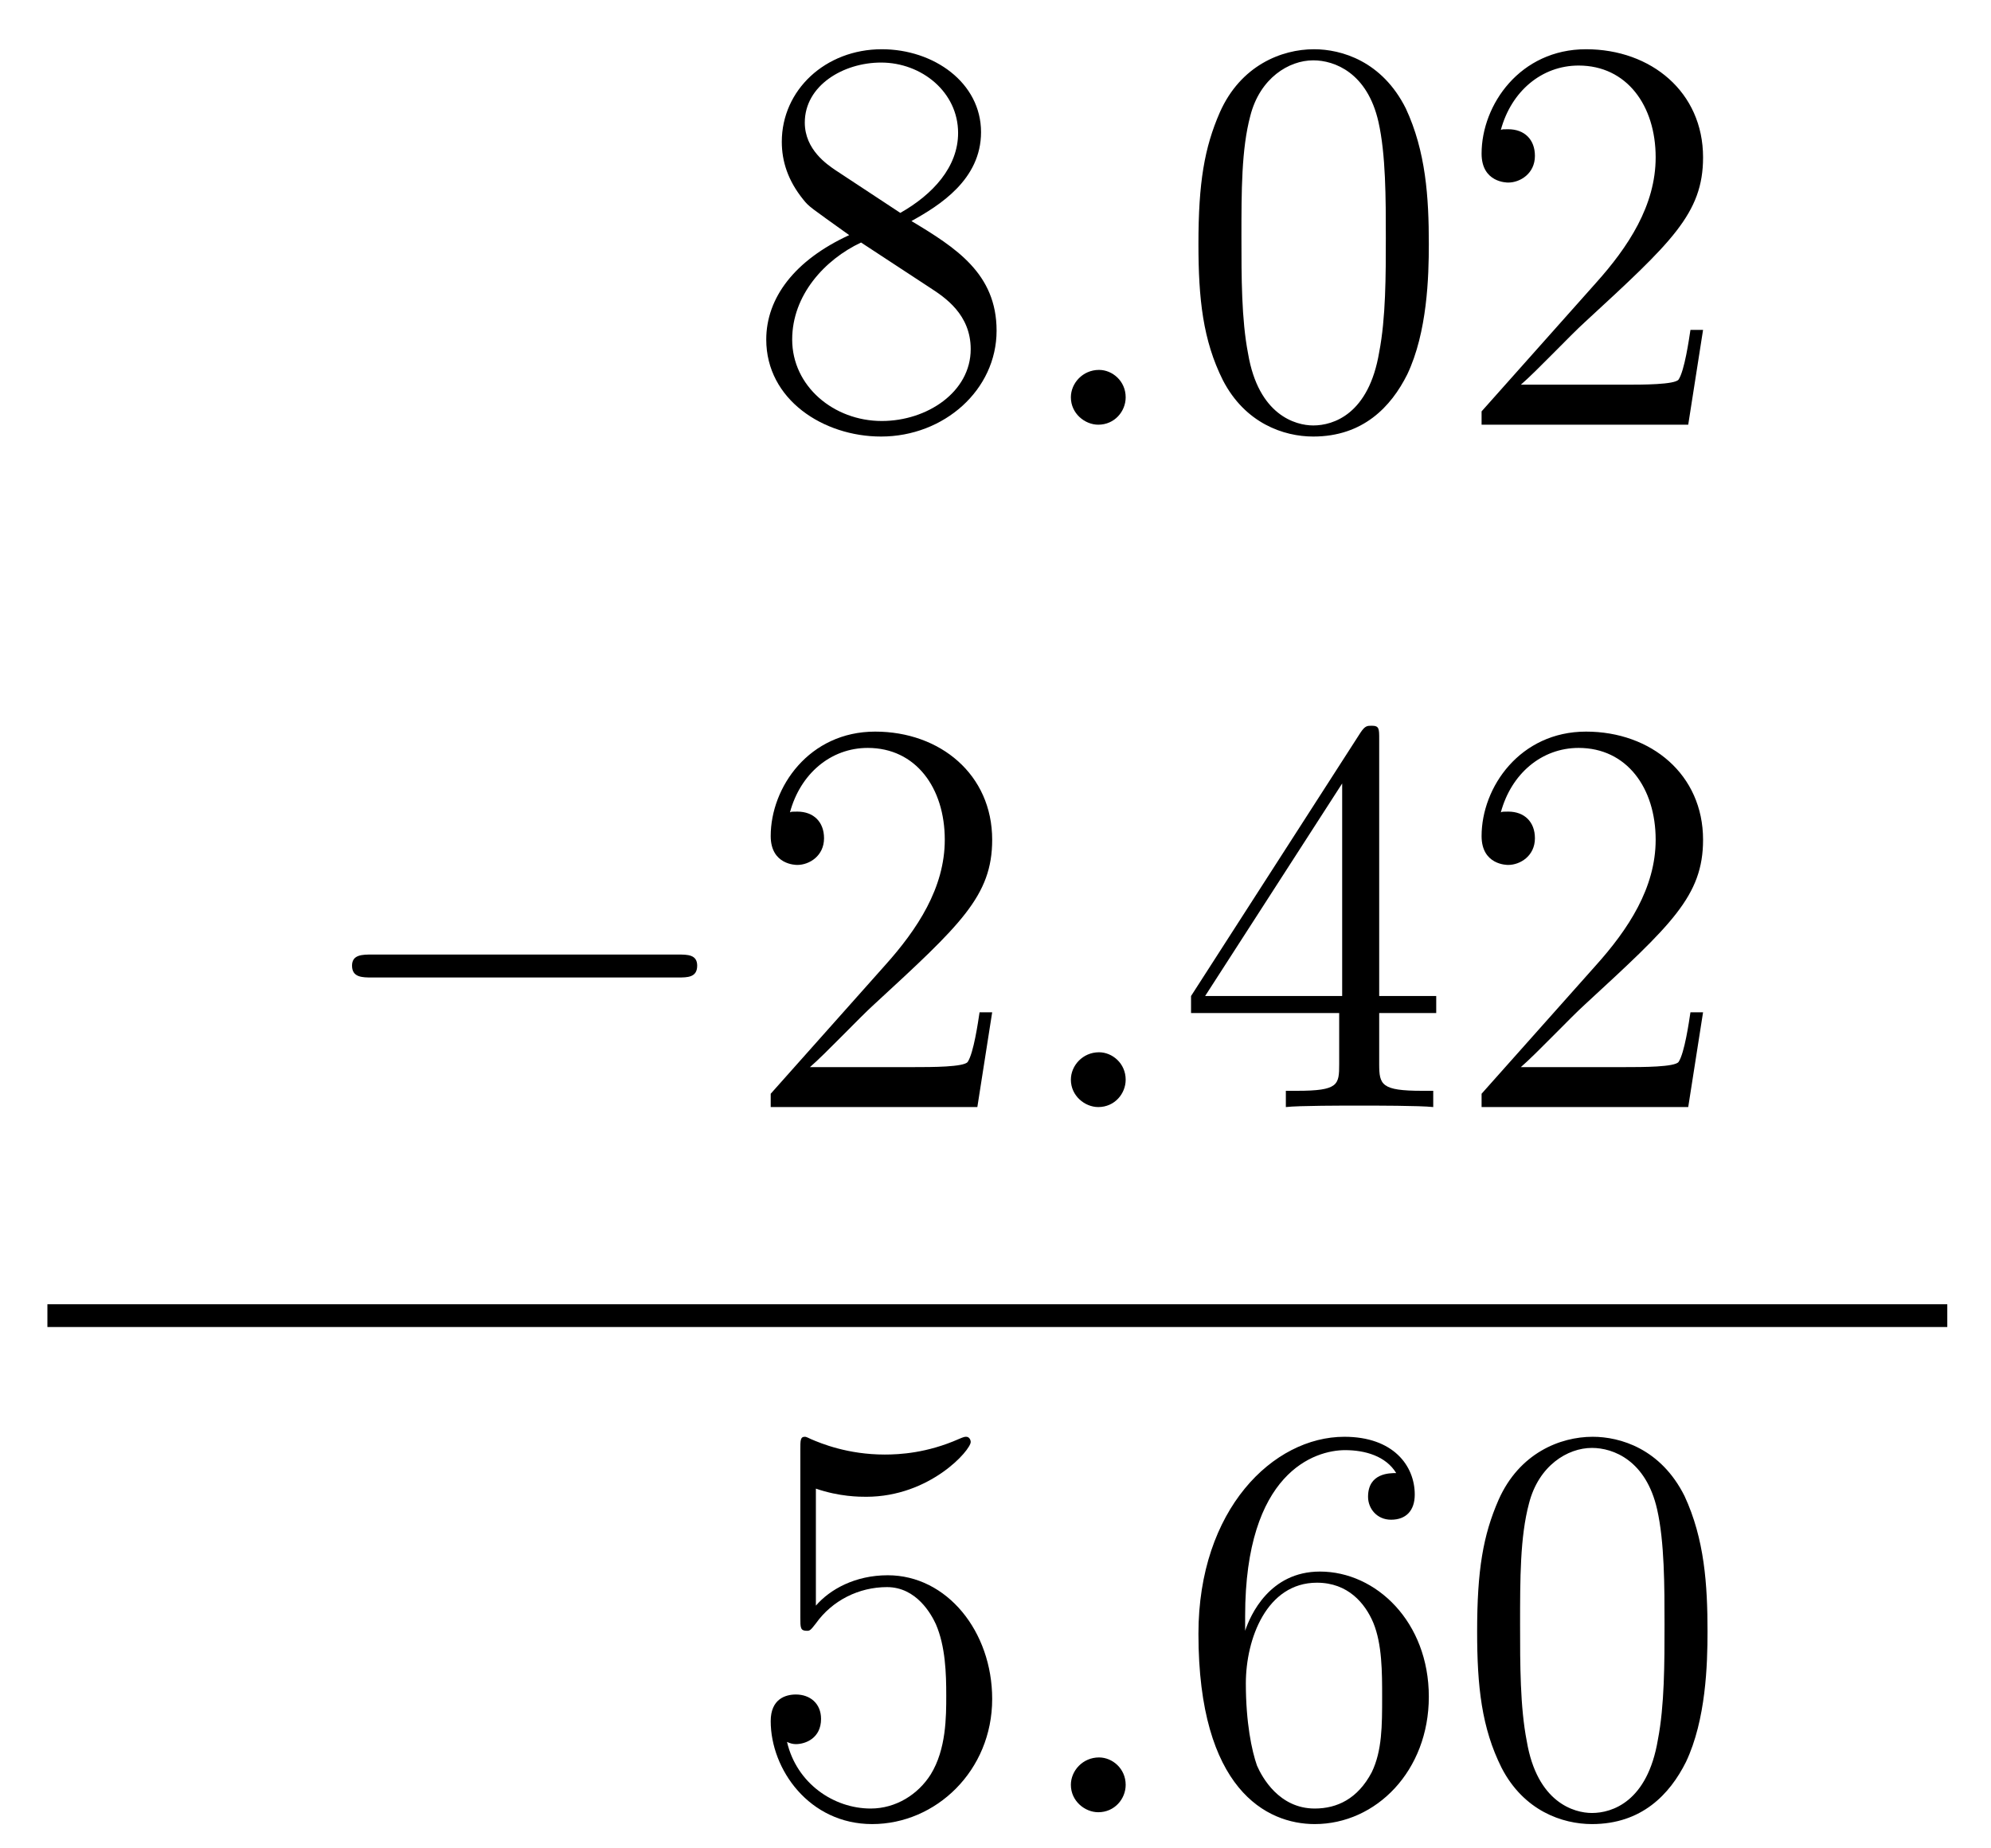
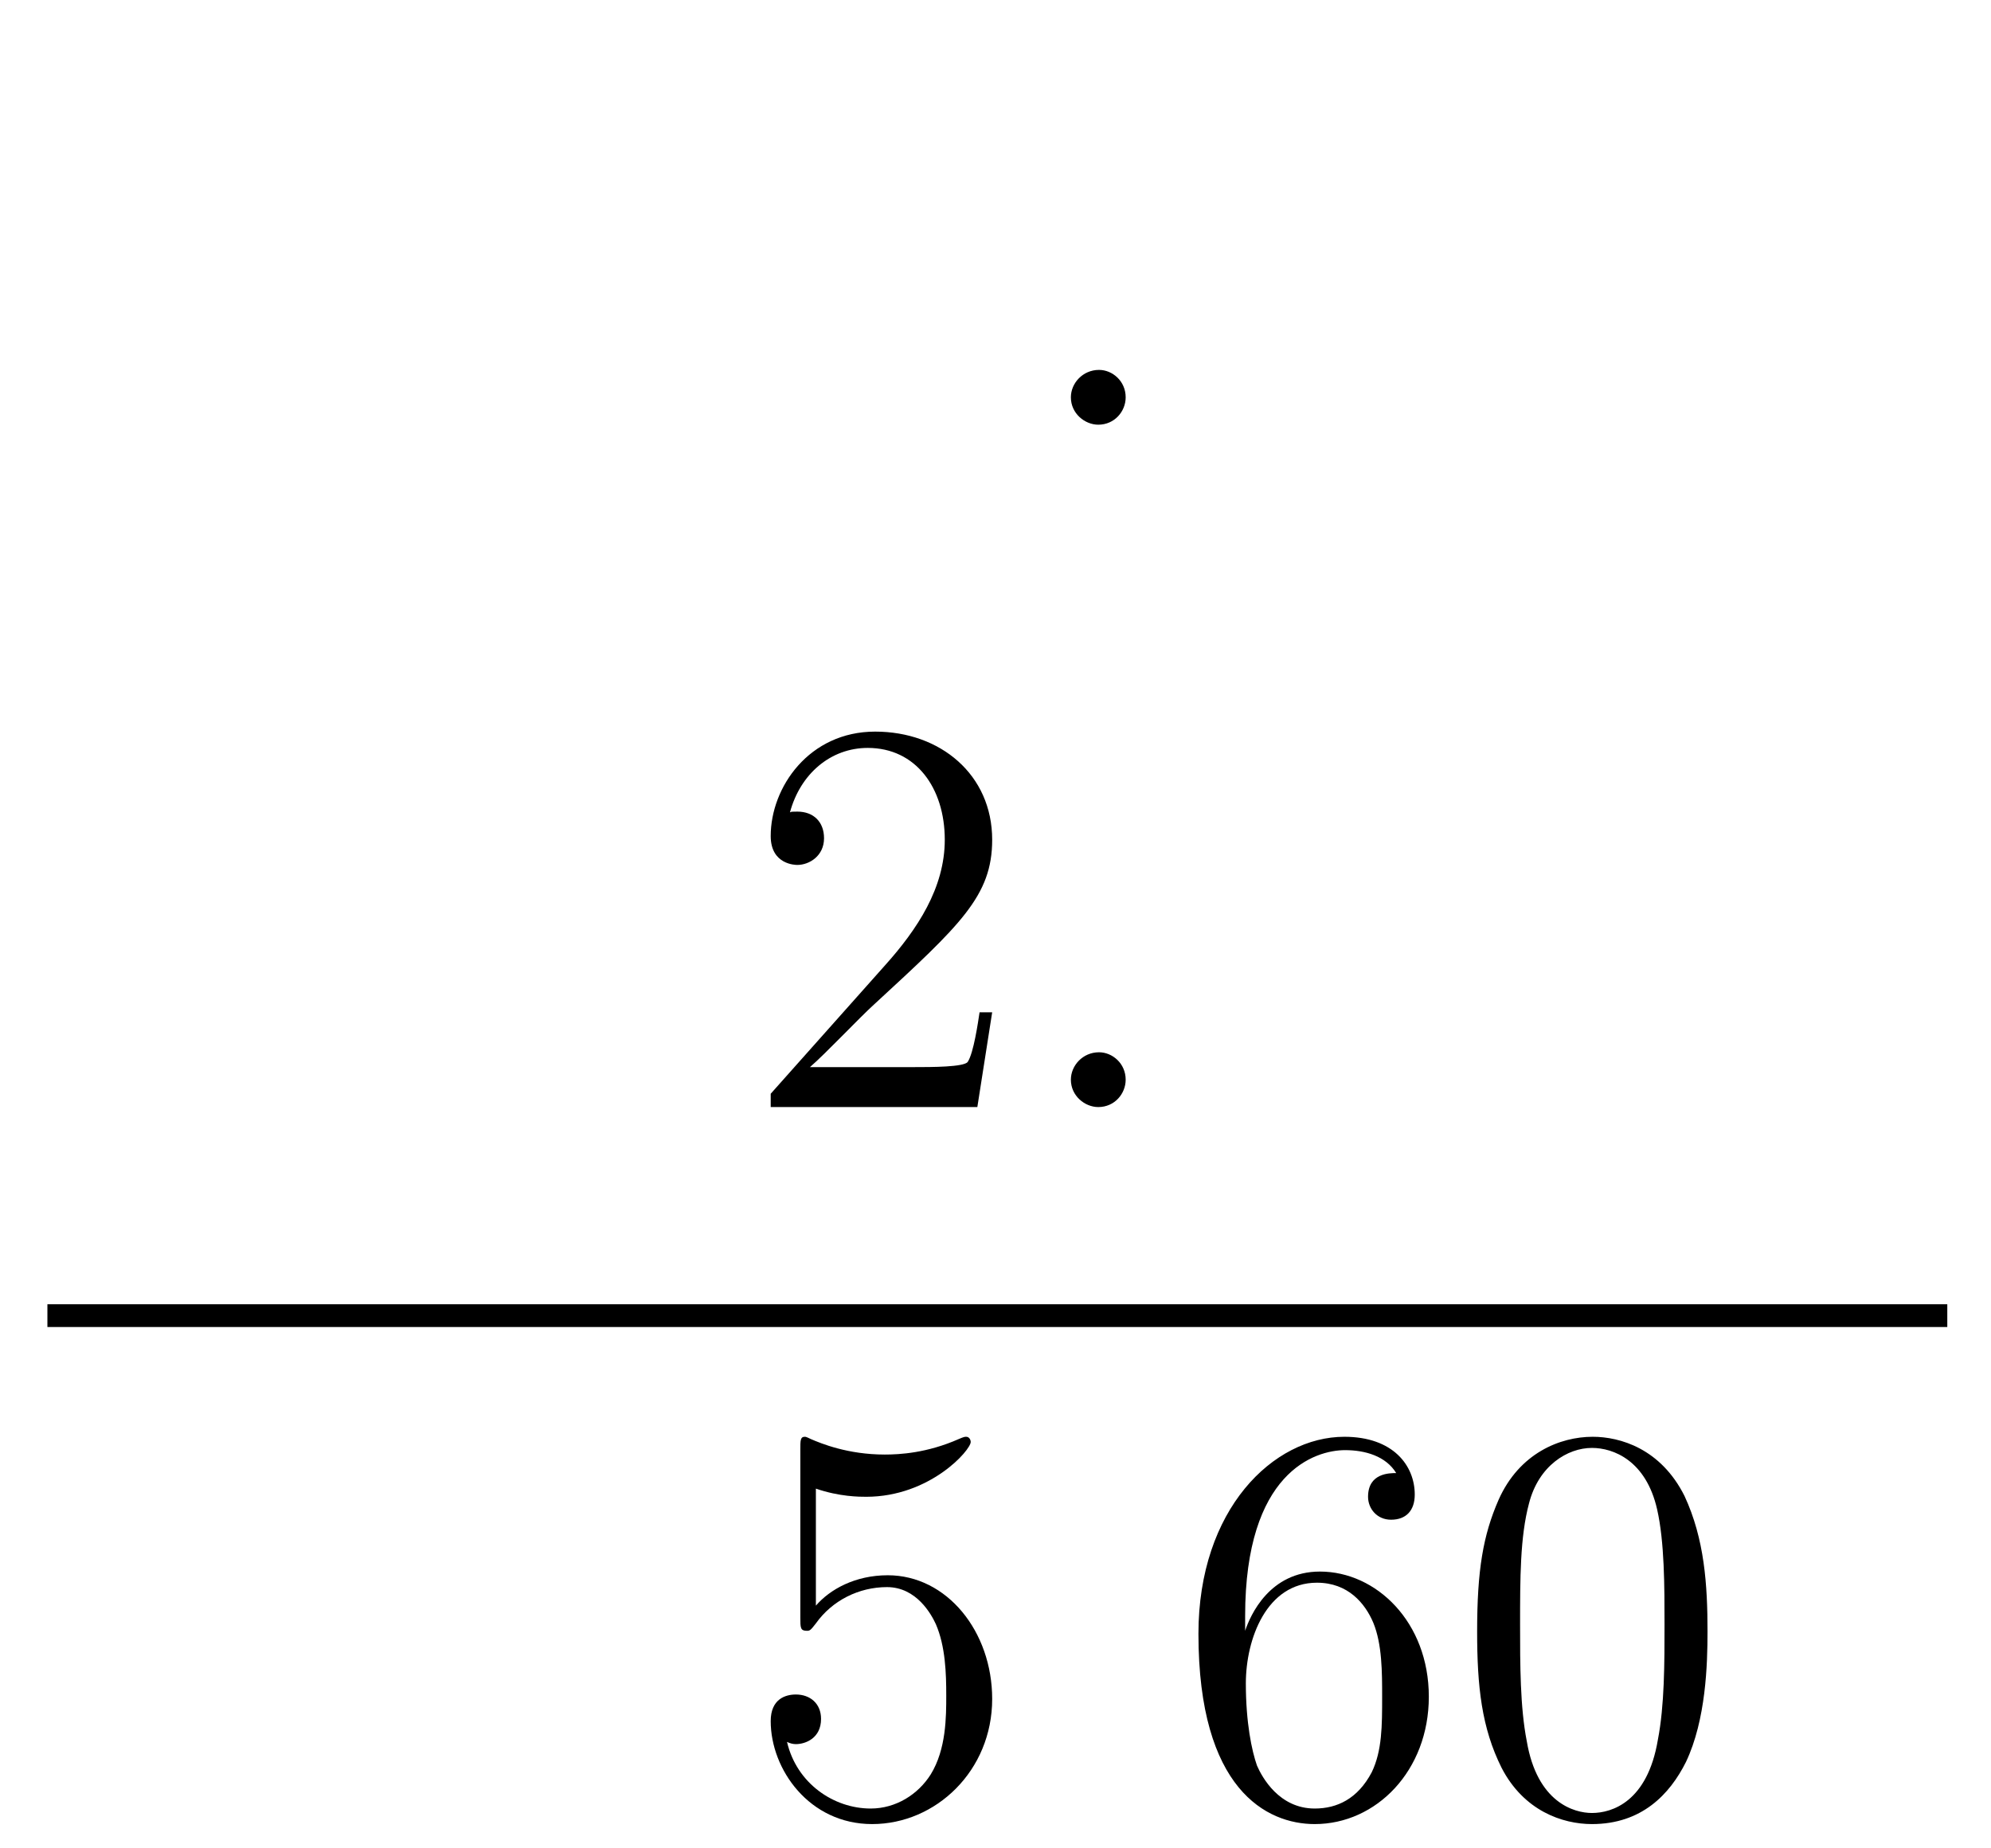
<svg xmlns="http://www.w3.org/2000/svg" height="39pt" version="1.1" viewBox="0 -39 42 39" width="42pt">
  <g id="page1">
    <g transform="matrix(1 0 0 1 -127 626)">
-       <path d="M146.227 -660.336C146.82 -660.664 147.695 -661.211 147.695 -662.211C147.695 -663.258 146.695 -663.961 145.602 -663.961C144.414 -663.961 143.492 -663.102 143.492 -662.008C143.492 -661.602 143.617 -661.195 143.945 -660.789C144.07 -660.633 144.086 -660.633 144.914 -660.039C143.758 -659.508 143.164 -658.711 143.164 -657.836C143.164 -656.57 144.367 -655.789 145.586 -655.789C146.914 -655.789 148.023 -656.773 148.023 -658.023C148.023 -659.227 147.164 -659.773 146.227 -660.336ZM144.617 -661.414C144.461 -661.523 143.977 -661.836 143.977 -662.414C143.977 -663.195 144.789 -663.68 145.586 -663.68C146.445 -663.68 147.211 -663.055 147.211 -662.195C147.211 -661.477 146.68 -660.898 145.992 -660.508L144.617 -661.414ZM145.164 -659.883L146.617 -658.93C146.93 -658.727 147.477 -658.367 147.477 -657.633C147.477 -656.727 146.555 -656.117 145.602 -656.117C144.586 -656.117 143.711 -656.852 143.711 -657.836C143.711 -658.773 144.398 -659.523 145.164 -659.883ZM148.559 -656.039" fill-rule="evenodd" />
      <path d="M150.746 -656.617C150.746 -656.961 150.465 -657.195 150.184 -657.195C149.84 -657.195 149.59 -656.914 149.59 -656.617C149.59 -656.273 149.887 -656.039 150.168 -656.039C150.512 -656.039 150.746 -656.32 150.746 -656.617ZM151.797 -656.039" fill-rule="evenodd" />
-       <path d="M157.141 -659.852C157.141 -660.836 157.078 -661.805 156.656 -662.711C156.156 -663.711 155.297 -663.961 154.719 -663.961C154.031 -663.961 153.172 -663.617 152.734 -662.633C152.406 -661.883 152.281 -661.148 152.281 -659.852C152.281 -658.695 152.375 -657.82 152.797 -656.977C153.266 -656.07 154.078 -655.789 154.703 -655.789C155.75 -655.789 156.344 -656.414 156.687 -657.102C157.109 -657.992 157.141 -659.164 157.141 -659.852ZM154.703 -656.023C154.328 -656.023 153.547 -656.242 153.328 -657.539C153.188 -658.258 153.188 -659.164 153.188 -659.992C153.188 -660.977 153.188 -661.852 153.375 -662.555C153.578 -663.352 154.188 -663.727 154.703 -663.727C155.156 -663.727 155.844 -663.461 156.078 -662.43C156.234 -661.742 156.234 -660.805 156.234 -659.992C156.234 -659.195 156.234 -658.289 156.094 -657.57C155.875 -656.258 155.125 -656.023 154.703 -656.023ZM162.926 -658.039H162.66C162.629 -657.836 162.535 -657.18 162.41 -656.992C162.332 -656.883 161.645 -656.883 161.285 -656.883H159.082C159.41 -657.164 160.129 -657.93 160.441 -658.211C162.254 -659.883 162.926 -660.492 162.926 -661.68C162.926 -663.055 161.832 -663.961 160.457 -663.961C159.066 -663.961 158.254 -662.789 158.254 -661.758C158.254 -661.148 158.785 -661.148 158.816 -661.148C159.066 -661.148 159.379 -661.336 159.379 -661.711C159.379 -662.055 159.16 -662.273 158.816 -662.273C158.707 -662.273 158.691 -662.273 158.66 -662.258C158.879 -663.07 159.519 -663.617 160.301 -663.617C161.316 -663.617 161.926 -662.773 161.926 -661.68C161.926 -660.664 161.348 -659.789 160.66 -659.023L158.254 -656.32V-656.039H162.613L162.926 -658.039ZM163.555 -656.039" fill-rule="evenodd" />
-       <path d="M141.301 -644.375C141.504 -644.375 141.707 -644.375 141.707 -644.625C141.707 -644.859 141.504 -644.859 141.301 -644.859H134.848C134.645 -644.859 134.426 -644.859 134.426 -644.625C134.426 -644.375 134.645 -644.375 134.848 -644.375H141.301ZM142.68 -641.641" fill-rule="evenodd" />
      <path d="M147.93 -643.641H147.664C147.633 -643.437 147.539 -642.781 147.414 -642.594C147.336 -642.484 146.648 -642.484 146.289 -642.484H144.086C144.414 -642.766 145.133 -643.531 145.445 -643.812C147.258 -645.484 147.93 -646.094 147.93 -647.281C147.93 -648.656 146.836 -649.563 145.461 -649.563C144.07 -649.563 143.258 -648.391 143.258 -647.359C143.258 -646.75 143.789 -646.75 143.82 -646.75C144.07 -646.75 144.383 -646.938 144.383 -647.313C144.383 -647.656 144.164 -647.875 143.82 -647.875C143.711 -647.875 143.695 -647.875 143.664 -647.859C143.883 -648.672 144.523 -649.219 145.305 -649.219C146.32 -649.219 146.93 -648.375 146.93 -647.281C146.93 -646.266 146.352 -645.391 145.664 -644.625L143.258 -641.922V-641.641H147.617L147.93 -643.641ZM148.559 -641.641" fill-rule="evenodd" />
      <path d="M150.746 -642.219C150.746 -642.562 150.465 -642.797 150.184 -642.797C149.84 -642.797 149.59 -642.516 149.59 -642.219C149.59 -641.875 149.887 -641.641 150.168 -641.641C150.512 -641.641 150.746 -641.922 150.746 -642.219ZM151.797 -641.641" fill-rule="evenodd" />
-       <path d="M156.094 -649.406C156.094 -649.625 156.094 -649.687 155.937 -649.687C155.844 -649.687 155.797 -649.687 155.703 -649.547L152.125 -643.984V-643.625H155.25V-642.547C155.25 -642.109 155.234 -641.984 154.359 -641.984H154.125V-641.641C154.391 -641.672 155.344 -641.672 155.672 -641.672C156 -641.672 156.953 -641.672 157.234 -641.641V-641.984H157C156.141 -641.984 156.094 -642.109 156.094 -642.547V-643.625H157.297V-643.984H156.094V-649.406ZM155.313 -648.469V-643.984H152.422L155.313 -648.469ZM162.926 -643.641H162.66C162.629 -643.437 162.535 -642.781 162.41 -642.594C162.332 -642.484 161.645 -642.484 161.285 -642.484H159.082C159.41 -642.766 160.129 -643.531 160.441 -643.812C162.254 -645.484 162.926 -646.094 162.926 -647.281C162.926 -648.656 161.832 -649.563 160.457 -649.563C159.066 -649.563 158.254 -648.391 158.254 -647.359C158.254 -646.75 158.785 -646.75 158.816 -646.75C159.066 -646.75 159.379 -646.938 159.379 -647.313C159.379 -647.656 159.16 -647.875 158.816 -647.875C158.707 -647.875 158.691 -647.875 158.66 -647.859C158.879 -648.672 159.519 -649.219 160.301 -649.219C161.316 -649.219 161.926 -648.375 161.926 -647.281C161.926 -646.266 161.348 -645.391 160.66 -644.625L158.254 -641.922V-641.641H162.613L162.926 -643.641ZM163.555 -641.641" fill-rule="evenodd" />
      <path d="M128 -637H168.078V-637.48H128" />
      <path d="M144.211 -633.59C144.711 -633.418 145.133 -633.418 145.273 -633.418C146.617 -633.418 147.477 -634.402 147.477 -634.574C147.477 -634.621 147.445 -634.684 147.383 -634.684C147.352 -634.684 147.336 -634.684 147.227 -634.637C146.555 -634.34 145.977 -634.309 145.664 -634.309C144.883 -634.309 144.32 -634.543 144.102 -634.637C144.008 -634.684 143.992 -634.684 143.977 -634.684C143.883 -634.684 143.883 -634.605 143.883 -634.418V-630.871C143.883 -630.652 143.883 -630.59 144.023 -630.59C144.086 -630.59 144.102 -630.606 144.211 -630.746C144.555 -631.23 145.117 -631.512 145.711 -631.512C146.336 -631.512 146.648 -630.934 146.742 -630.73C146.945 -630.262 146.961 -629.684 146.961 -629.23S146.961 -628.09 146.633 -627.559C146.367 -627.137 145.898 -626.84 145.367 -626.84C144.586 -626.84 143.805 -627.371 143.602 -628.246C143.664 -628.215 143.727 -628.199 143.789 -628.199C143.992 -628.199 144.32 -628.324 144.32 -628.731C144.32 -629.059 144.086 -629.246 143.789 -629.246C143.57 -629.246 143.258 -629.152 143.258 -628.684C143.258 -627.668 144.07 -626.512 145.398 -626.512C146.742 -626.512 147.93 -627.637 147.93 -629.152C147.93 -630.574 146.977 -631.762 145.727 -631.762C145.039 -631.762 144.508 -631.465 144.211 -631.121V-633.59ZM148.559 -626.762" fill-rule="evenodd" />
-       <path d="M150.746 -627.34C150.746 -627.684 150.465 -627.918 150.184 -627.918C149.84 -627.918 149.59 -627.637 149.59 -627.34C149.59 -626.996 149.887 -626.762 150.168 -626.762C150.512 -626.762 150.746 -627.043 150.746 -627.34ZM151.797 -626.762" fill-rule="evenodd" />
      <path d="M153.266 -630.902C153.266 -633.934 154.734 -634.402 155.375 -634.402C155.797 -634.402 156.234 -634.277 156.453 -633.918C156.312 -633.918 155.859 -633.918 155.859 -633.418C155.859 -633.168 156.047 -632.934 156.344 -632.934C156.656 -632.934 156.844 -633.121 156.844 -633.465C156.844 -634.074 156.391 -634.684 155.359 -634.684C153.859 -634.684 152.281 -633.152 152.281 -630.527C152.281 -627.246 153.719 -626.512 154.734 -626.512C156.031 -626.512 157.141 -627.637 157.141 -629.199C157.141 -630.777 156.031 -631.84 154.844 -631.84C153.781 -631.84 153.375 -630.918 153.266 -630.59V-630.902ZM154.734 -626.84C153.984 -626.84 153.625 -627.496 153.516 -627.746C153.406 -628.059 153.281 -628.652 153.281 -629.481C153.281 -630.418 153.719 -631.605 154.781 -631.605C155.438 -631.605 155.797 -631.168 155.969 -630.762C156.156 -630.309 156.156 -629.715 156.156 -629.199C156.156 -628.59 156.156 -628.059 155.937 -627.606C155.641 -627.043 155.203 -626.84 154.734 -626.84ZM163.02 -630.574C163.02 -631.559 162.957 -632.527 162.535 -633.434C162.035 -634.434 161.176 -634.684 160.598 -634.684C159.91 -634.684 159.051 -634.34 158.613 -633.355C158.285 -632.605 158.16 -631.871 158.16 -630.574C158.16 -629.418 158.254 -628.543 158.676 -627.699C159.144 -626.793 159.957 -626.512 160.582 -626.512C161.629 -626.512 162.223 -627.137 162.566 -627.824C162.988 -628.715 163.02 -629.887 163.02 -630.574ZM160.582 -626.746C160.207 -626.746 159.426 -626.965 159.207 -628.262C159.066 -628.98 159.066 -629.887 159.066 -630.715C159.066 -631.699 159.066 -632.574 159.254 -633.277C159.457 -634.074 160.066 -634.449 160.582 -634.449C161.035 -634.449 161.723 -634.184 161.957 -633.152C162.113 -632.465 162.113 -631.527 162.113 -630.715C162.113 -629.918 162.113 -629.012 161.973 -628.293C161.754 -626.98 161.004 -626.746 160.582 -626.746ZM163.555 -626.762" fill-rule="evenodd" />
    </g>
  </g>
</svg>